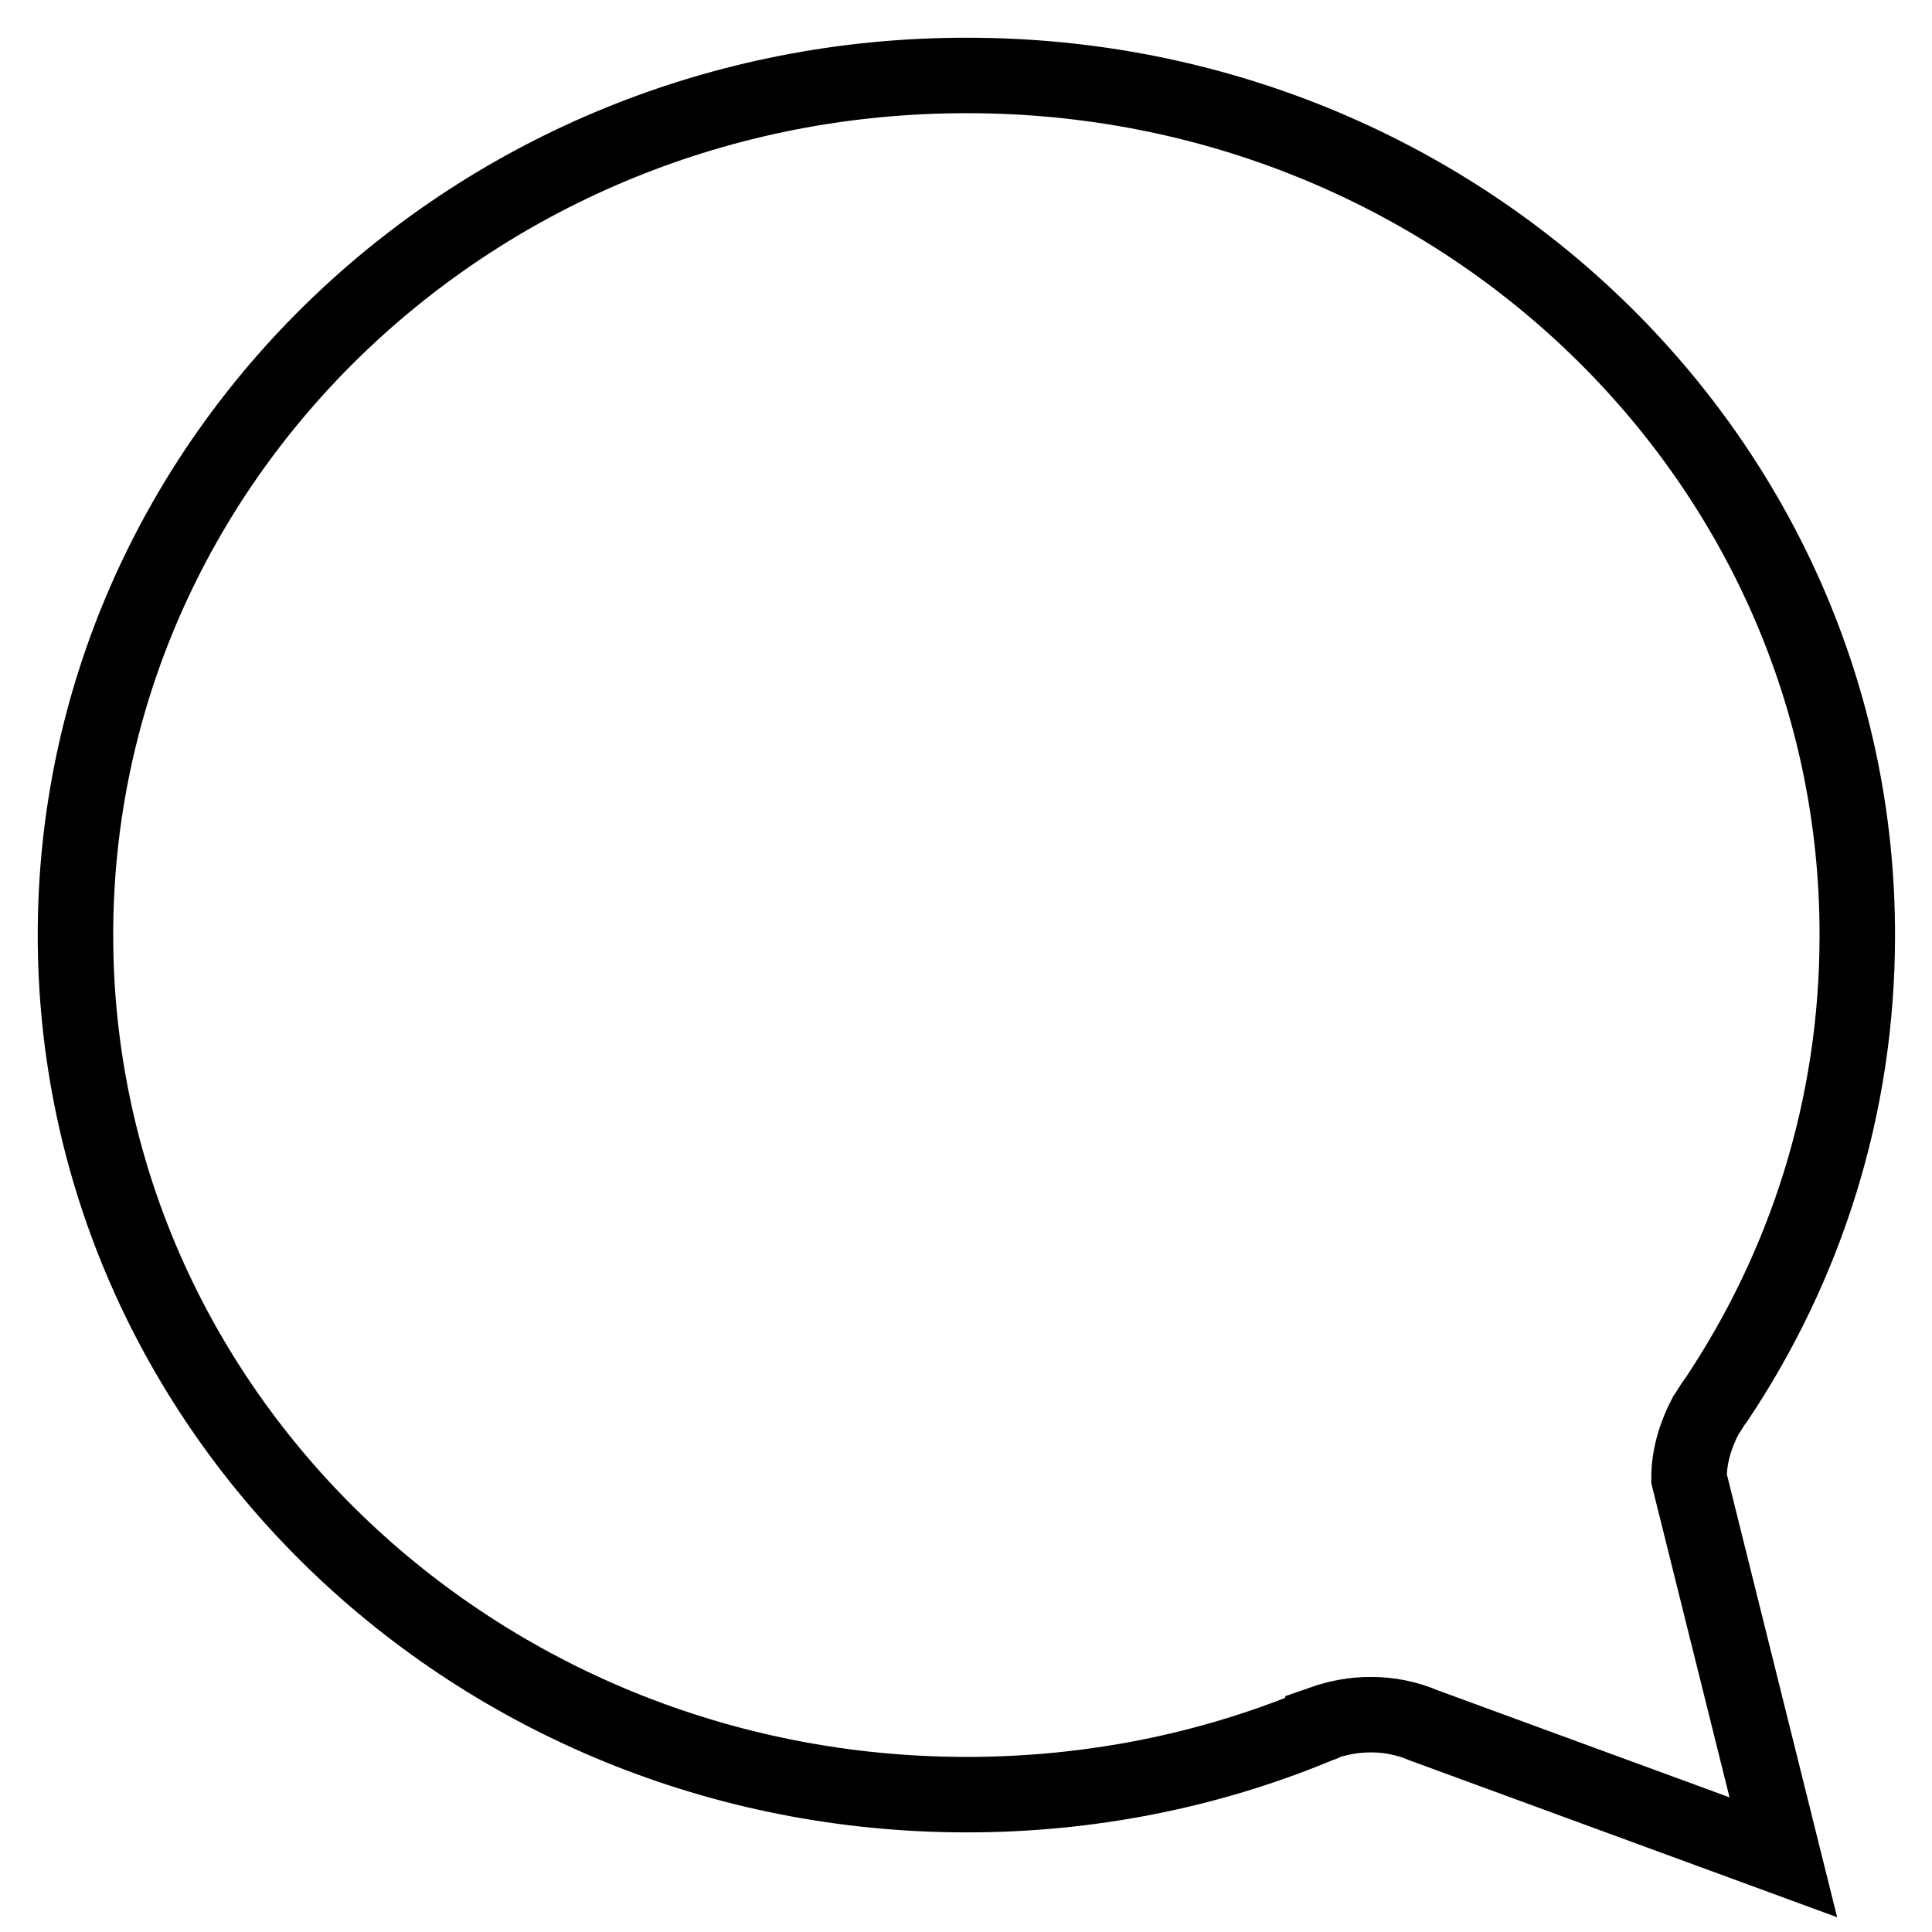
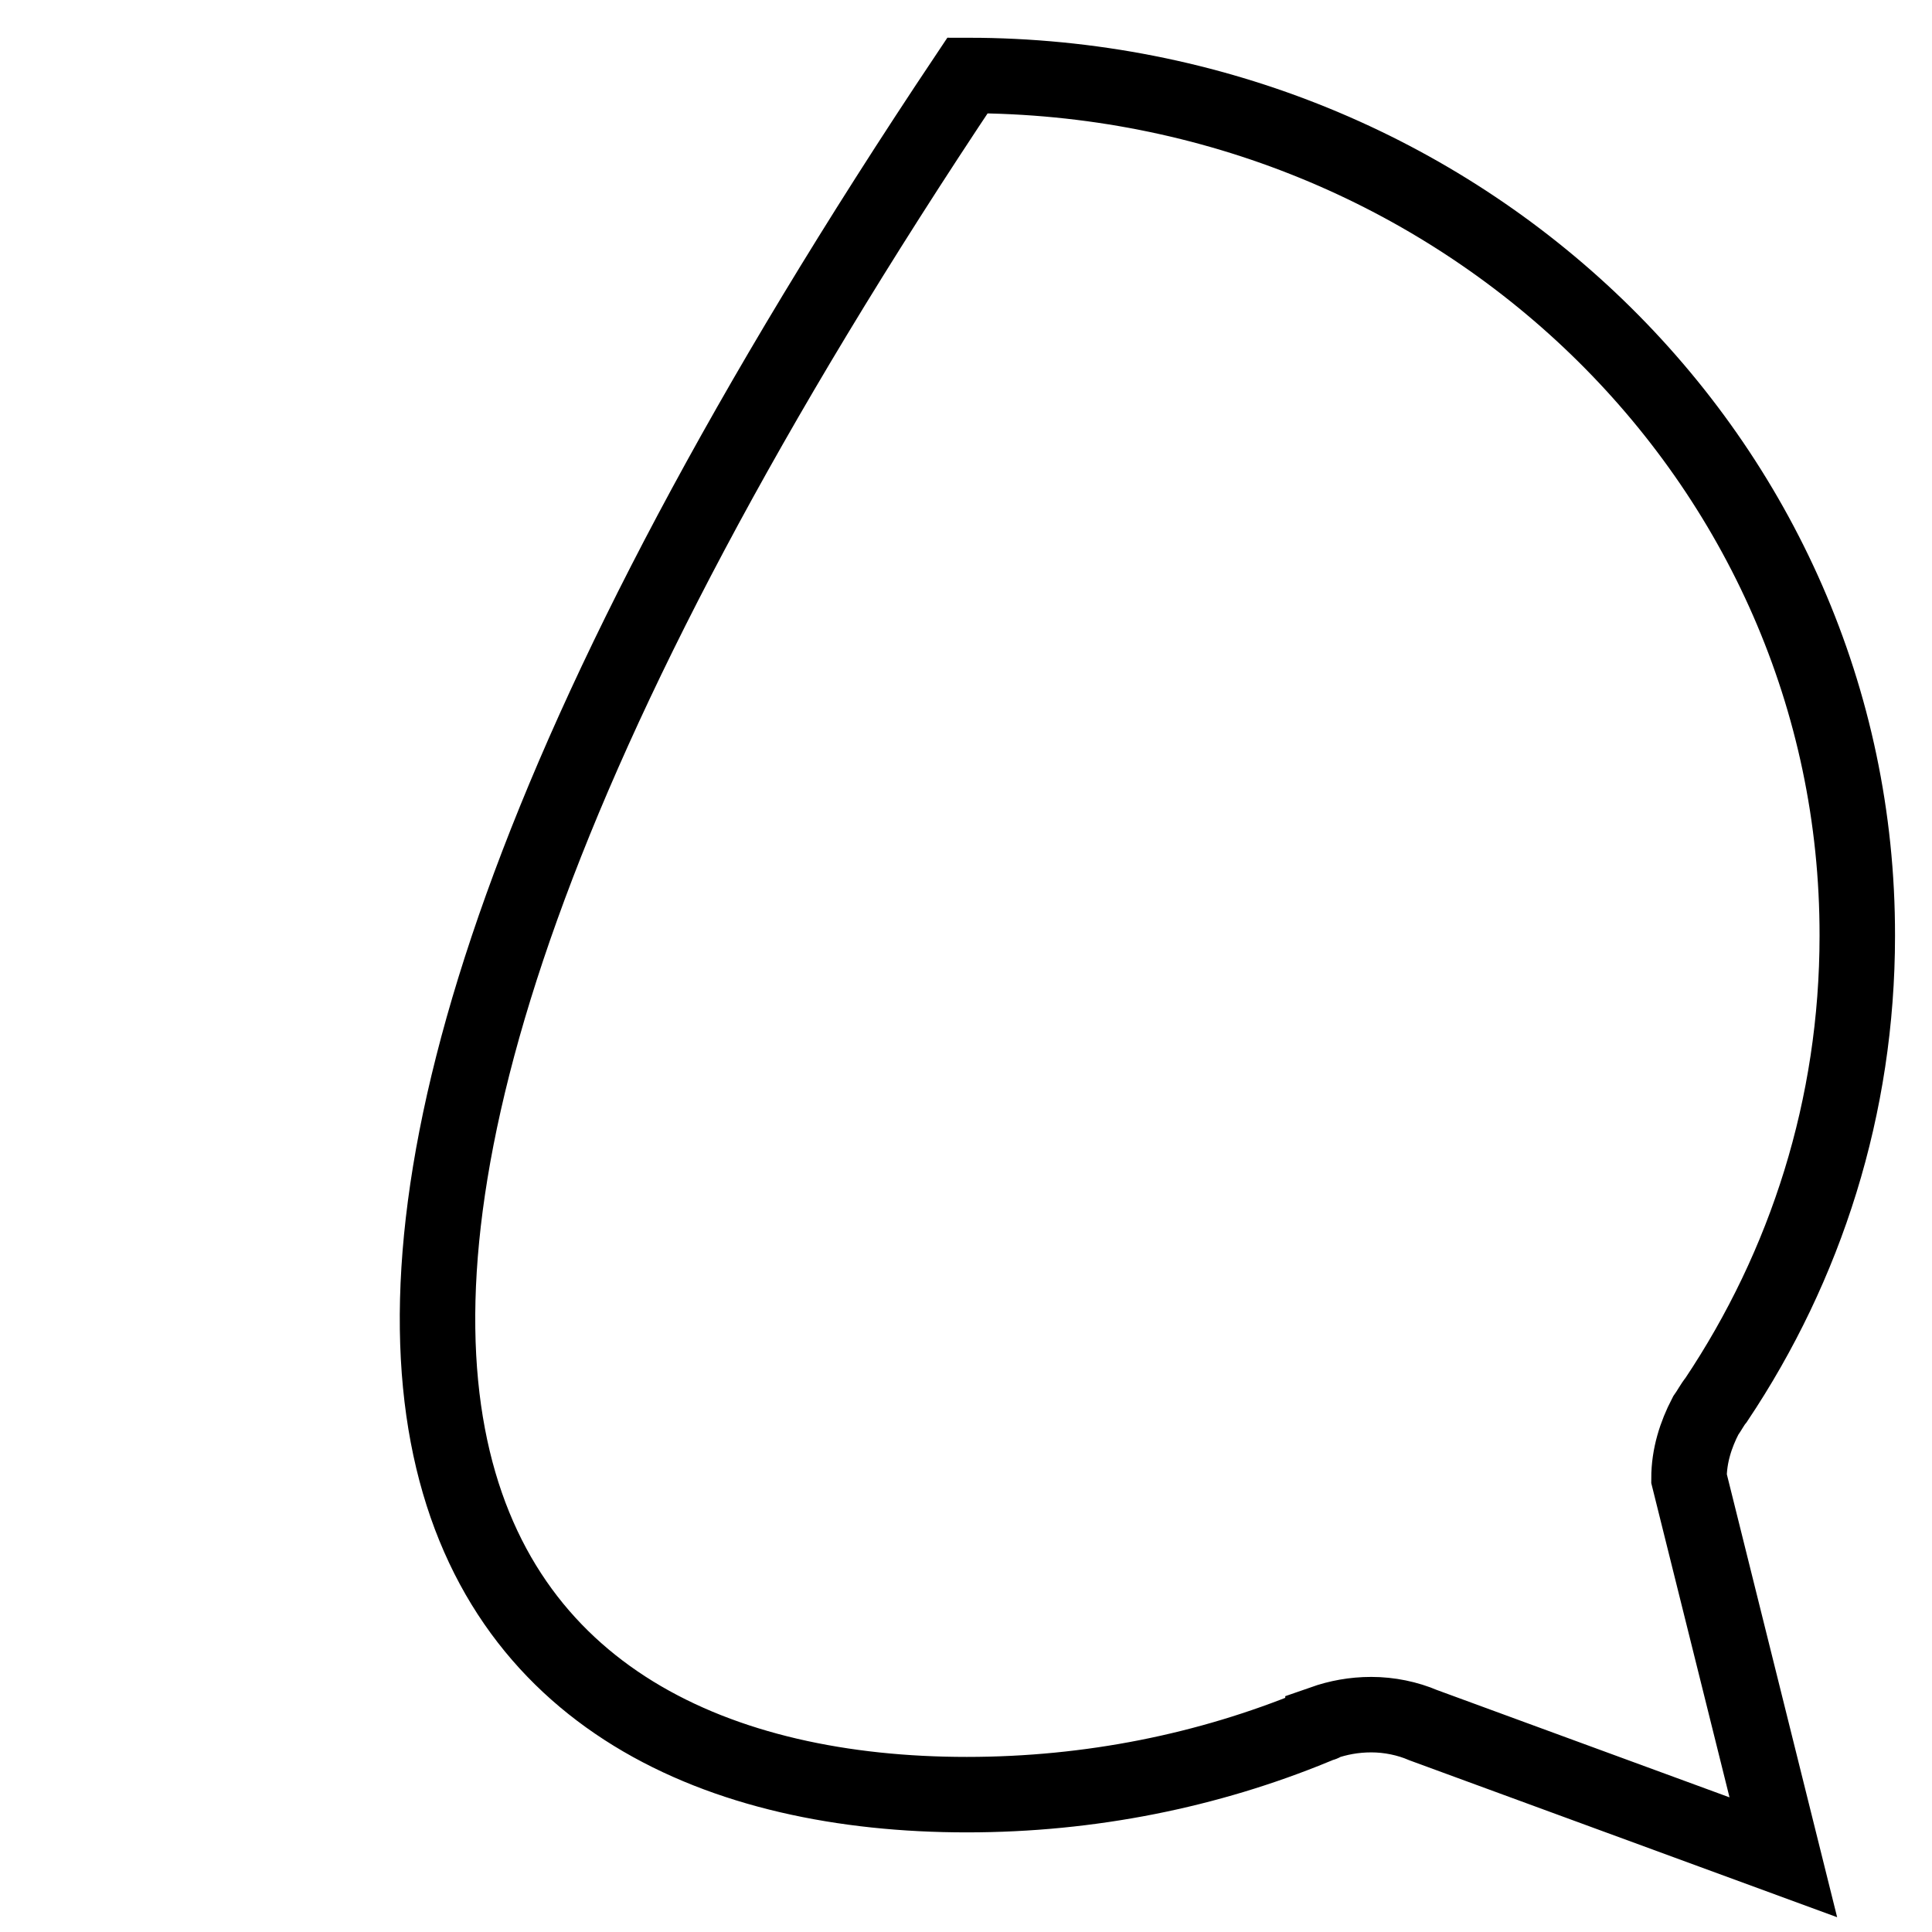
<svg xmlns="http://www.w3.org/2000/svg" version="1.1" x="0px" y="0px" viewBox="0 0 256 256" enable-background="new 0 0 256 256" xml:space="preserve">
  <g>
-     <path stroke-width="10" fill-opacity="0" stroke="#000000" d="M128.1,237.8c16.4,0,32-3.2,46.1-9c0.3-0.2,0.6-0.3,1-0.4c0.1,0,0.1,0,0.1-0.1c2-0.7,4.1-1.1,6.4-1.1 c2.4,0,4.8,0.5,6.9,1.4l47.7,17.5l-12.5-50.2c0-3,0.9-5.8,2.2-8.3l0,0c0.5-0.7,0.9-1.5,1.4-2.1c11.9-17.8,18.7-38.9,18.7-61.5 c0.1-63-52.7-114-117.9-114C62.8,9.9,10,61,10,123.9C10,186.8,62.8,237.8,128.1,237.8z" />
+     <path stroke-width="10" fill-opacity="0" stroke="#000000" d="M128.1,237.8c16.4,0,32-3.2,46.1-9c0.3-0.2,0.6-0.3,1-0.4c0.1,0,0.1,0,0.1-0.1c2-0.7,4.1-1.1,6.4-1.1 c2.4,0,4.8,0.5,6.9,1.4l47.7,17.5l-12.5-50.2c0-3,0.9-5.8,2.2-8.3l0,0c0.5-0.7,0.9-1.5,1.4-2.1c11.9-17.8,18.7-38.9,18.7-61.5 c0.1-63-52.7-114-117.9-114C10,186.8,62.8,237.8,128.1,237.8z" />
  </g>
</svg>